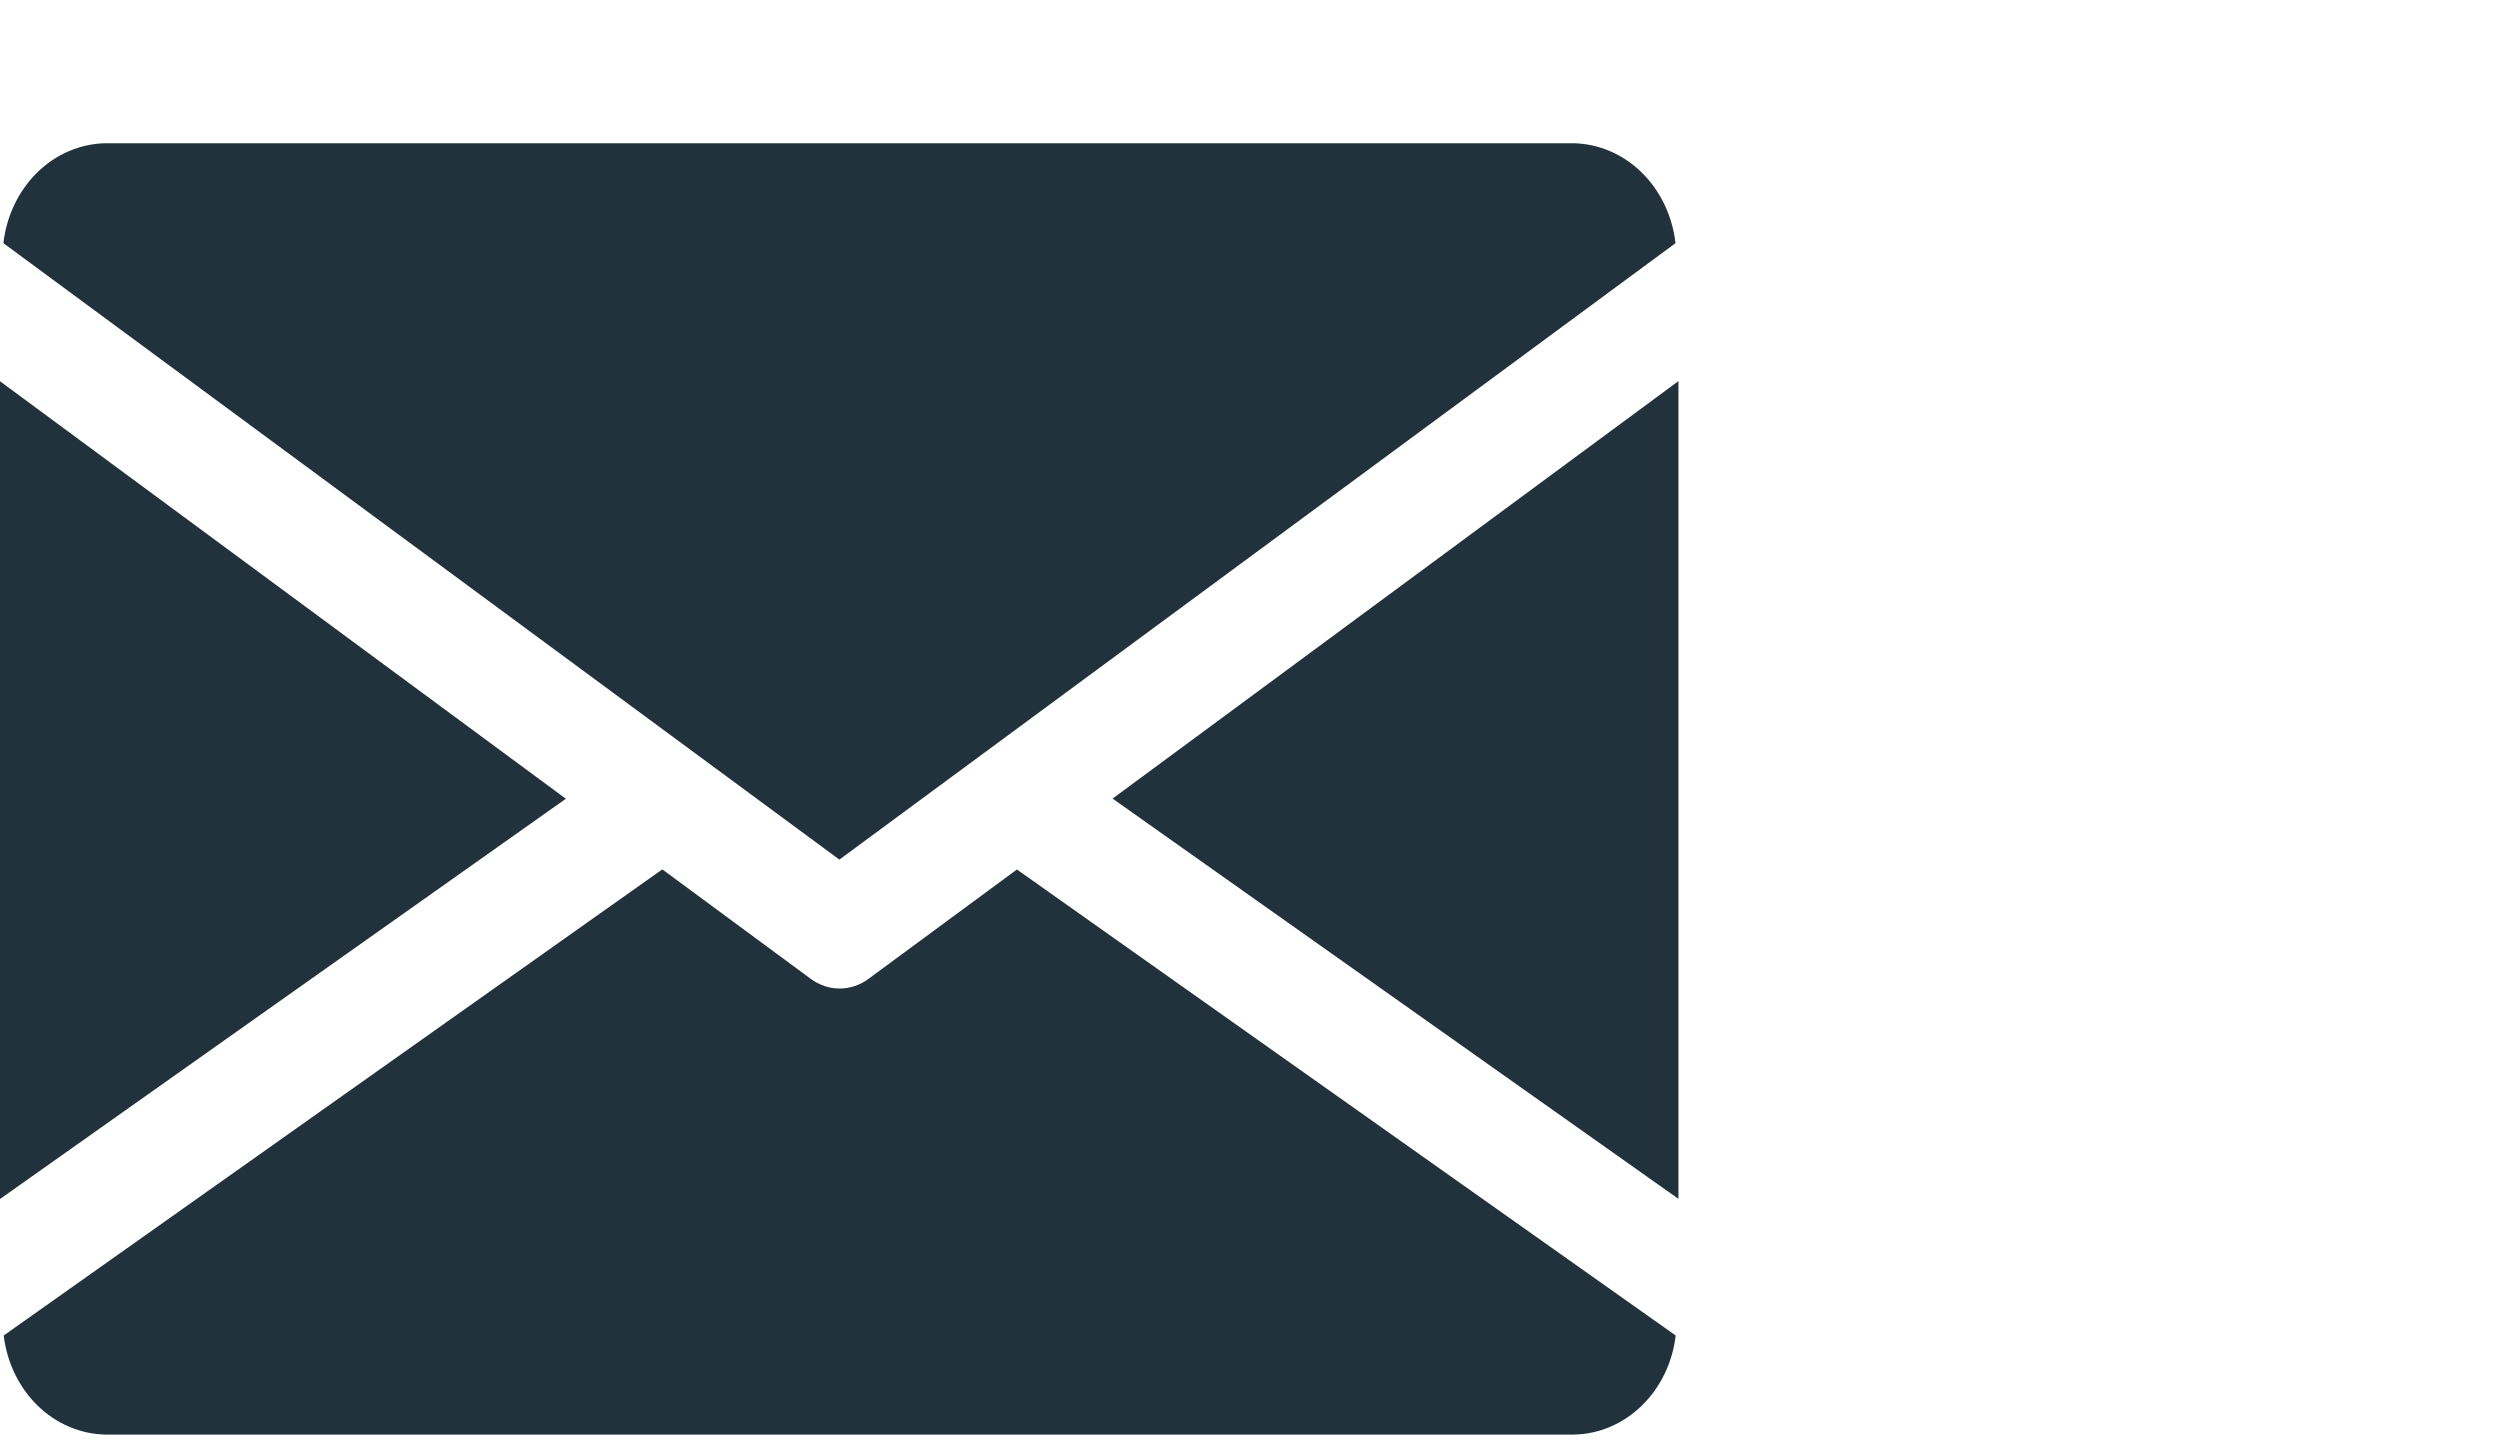
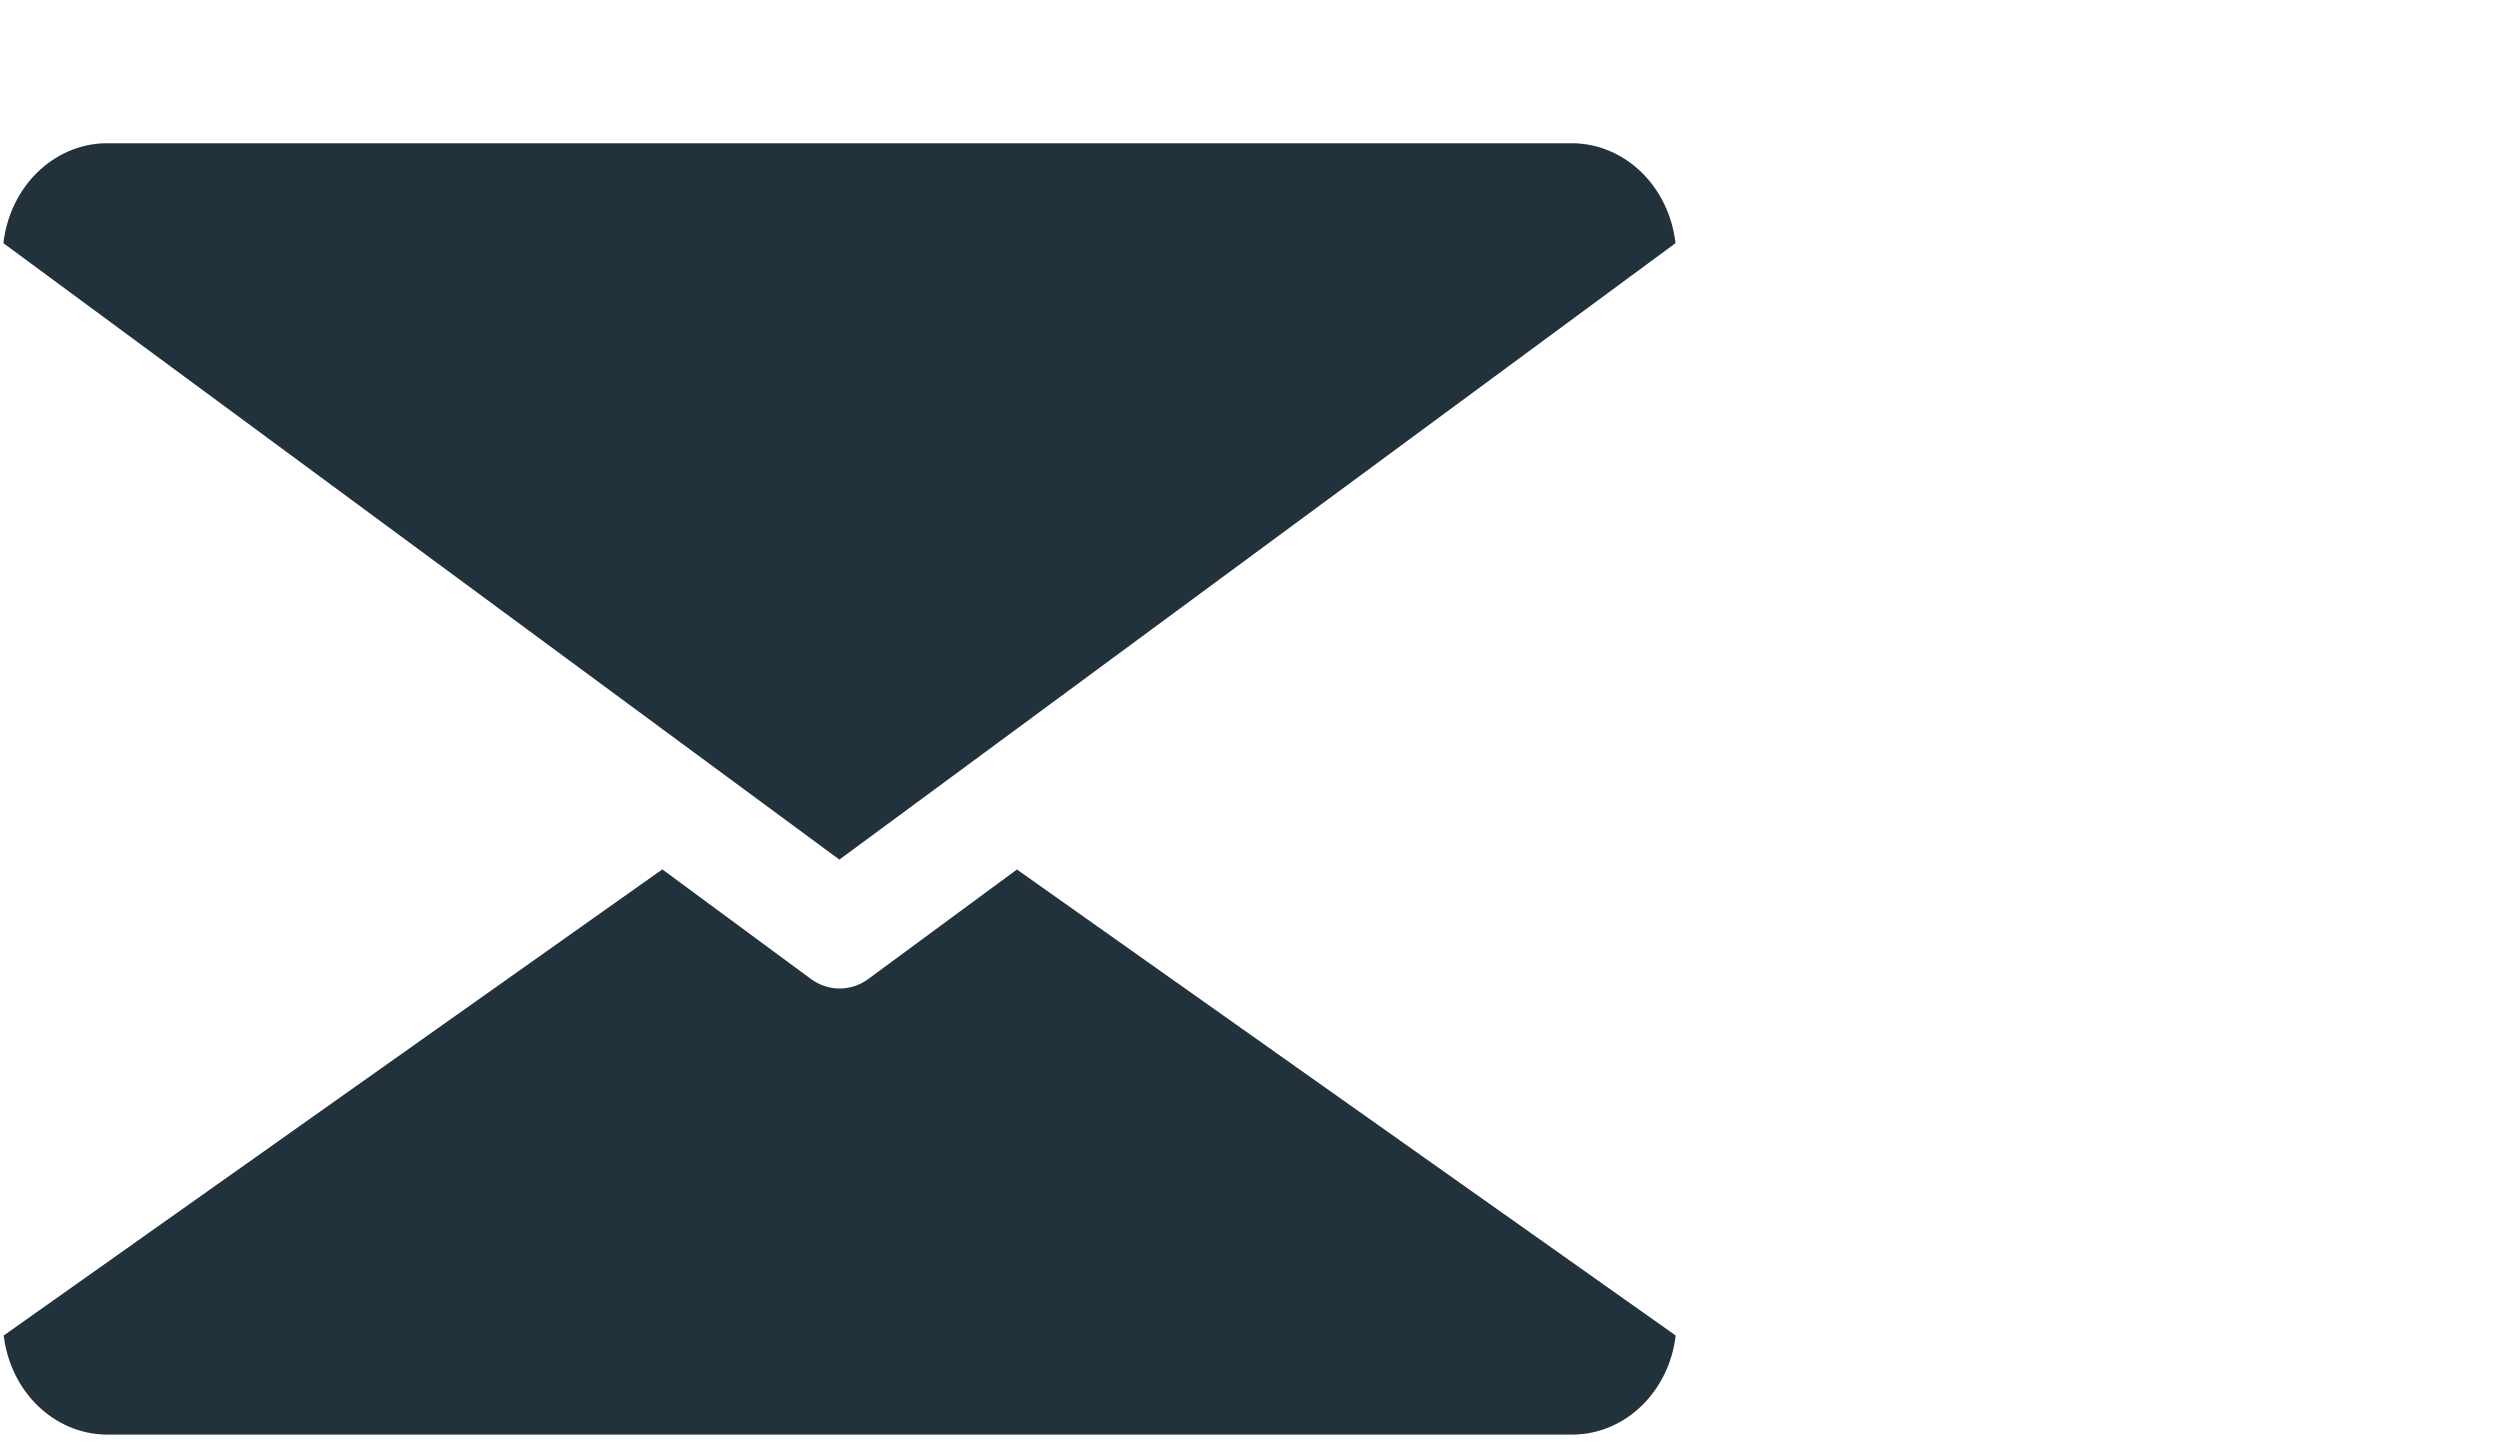
<svg xmlns="http://www.w3.org/2000/svg" width="64" height="37" viewBox="0 0 64 37" fill="none">
  <g id="Group 11244">
    <g id="Group 1127">
      <g id="mail">
-         <path id="Path 55" d="M28.482 20.444L42.968 30.691V9.756L28.482 20.444Z" fill="#22323D" />
-         <path id="Path 56" d="M0 9.76V30.695L14.486 20.448L0 9.76Z" fill="#22323D" />
        <path id="Path 57" d="M40.288 3.667H2.689C2.046 3.682 1.428 3.948 0.95 4.418C0.473 4.888 0.166 5.53 0.087 6.225L21.488 22.006L42.893 6.225C42.814 5.529 42.507 4.887 42.029 4.417C41.55 3.947 40.932 3.681 40.288 3.667Z" fill="#22323D" />
        <path id="Path 58" d="M26.033 22.259L22.233 25.059C22.015 25.22 21.758 25.306 21.494 25.306C21.231 25.306 20.974 25.22 20.756 25.059L16.955 22.256L0.095 34.189C0.177 34.881 0.486 35.518 0.963 35.984C1.441 36.449 2.056 36.712 2.697 36.725H40.296C40.937 36.713 41.552 36.45 42.03 35.984C42.508 35.519 42.816 34.882 42.898 34.189L26.033 22.259Z" fill="#22323D" />
      </g>
    </g>
  </g>
</svg>